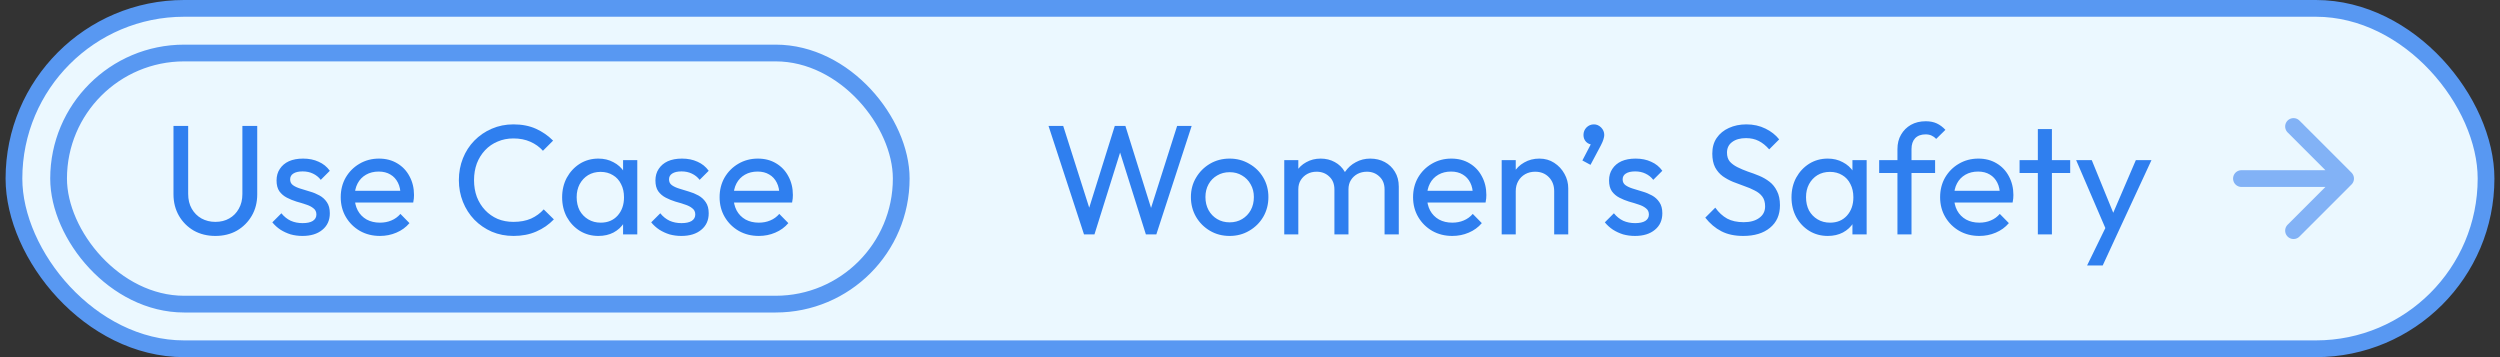
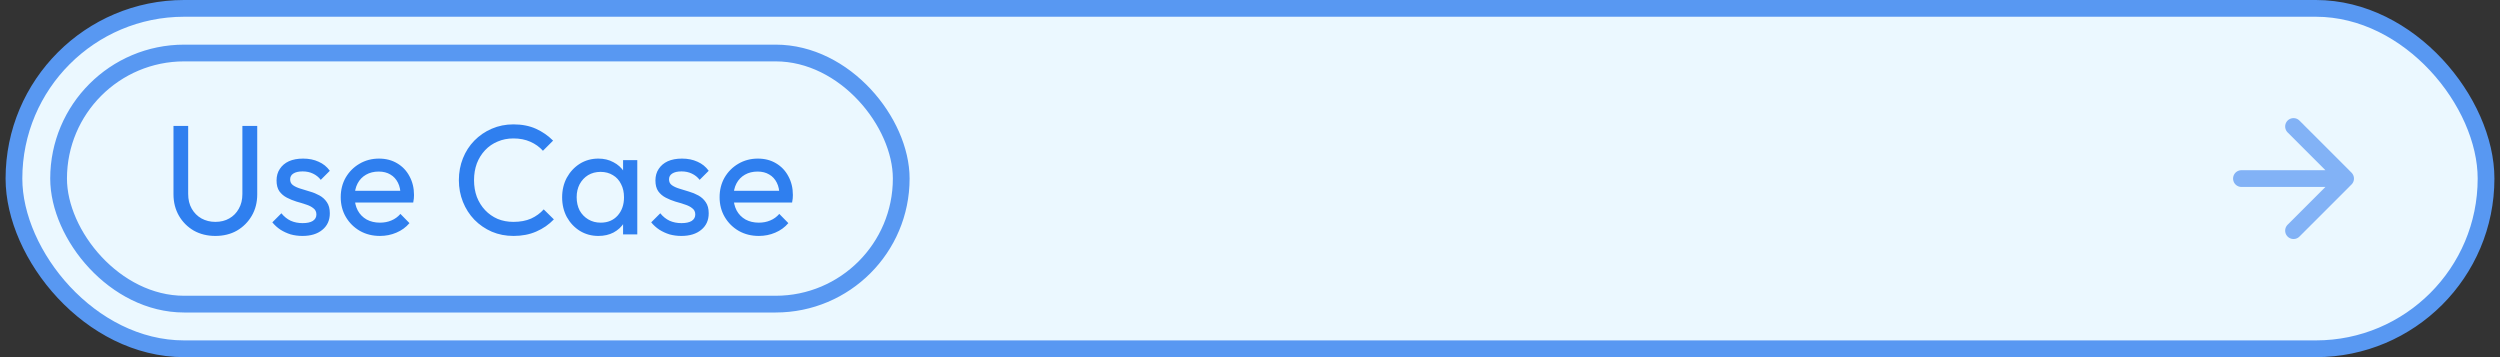
<svg xmlns="http://www.w3.org/2000/svg" width="224" height="32" viewBox="0 0 224 32" fill="none">
  <rect x="0" y="0" width="224" height="32" fill="#333333" stroke="none" />
  <rect x="1.25" y="0.75" width="221.5" height="30.5" rx="15.25" fill="#EBF8FF" />
  <rect x="5.25" y="4.75" width="75.5" height="22.5" rx="11.25" fill="#EBF8FF" />
  <path d="M19.296 21.14C18.577 21.14 17.933 20.981 17.364 20.664C16.804 20.337 16.36 19.894 16.034 19.334C15.707 18.765 15.544 18.121 15.544 17.402V11.284H16.86V17.374C16.86 17.887 16.967 18.331 17.182 18.704C17.396 19.077 17.686 19.367 18.05 19.572C18.423 19.777 18.838 19.88 19.296 19.88C19.772 19.88 20.187 19.777 20.542 19.572C20.906 19.367 21.191 19.077 21.396 18.704C21.61 18.331 21.718 17.892 21.718 17.388V11.284H23.048V17.416C23.048 18.135 22.884 18.774 22.558 19.334C22.231 19.894 21.788 20.337 21.228 20.664C20.668 20.981 20.024 21.14 19.296 21.14ZM27.102 21.14C26.729 21.14 26.375 21.093 26.038 21C25.712 20.897 25.409 20.757 25.128 20.58C24.849 20.393 24.606 20.174 24.401 19.922L25.212 19.11C25.455 19.409 25.735 19.633 26.052 19.782C26.37 19.922 26.724 19.992 27.116 19.992C27.509 19.992 27.812 19.927 28.026 19.796C28.241 19.656 28.349 19.465 28.349 19.222C28.349 18.979 28.26 18.793 28.082 18.662C27.915 18.522 27.695 18.41 27.424 18.326C27.154 18.233 26.864 18.144 26.556 18.06C26.258 17.967 25.973 17.85 25.703 17.71C25.432 17.57 25.208 17.379 25.03 17.136C24.863 16.893 24.779 16.571 24.779 16.17C24.779 15.769 24.877 15.423 25.073 15.134C25.268 14.835 25.539 14.607 25.884 14.448C26.239 14.289 26.664 14.21 27.159 14.21C27.681 14.21 28.143 14.303 28.544 14.49C28.955 14.667 29.291 14.938 29.552 15.302L28.741 16.114C28.554 15.871 28.32 15.685 28.041 15.554C27.77 15.423 27.462 15.358 27.116 15.358C26.753 15.358 26.473 15.423 26.276 15.554C26.09 15.675 25.997 15.848 25.997 16.072C25.997 16.296 26.081 16.469 26.248 16.59C26.416 16.711 26.636 16.814 26.907 16.898C27.186 16.982 27.476 17.071 27.774 17.164C28.073 17.248 28.358 17.365 28.628 17.514C28.899 17.663 29.119 17.864 29.287 18.116C29.464 18.368 29.552 18.699 29.552 19.11C29.552 19.735 29.328 20.23 28.881 20.594C28.442 20.958 27.849 21.14 27.102 21.14ZM34.043 21.14C33.38 21.14 32.783 20.991 32.251 20.692C31.719 20.384 31.299 19.969 30.991 19.446C30.683 18.923 30.529 18.331 30.529 17.668C30.529 17.015 30.678 16.427 30.977 15.904C31.285 15.381 31.696 14.971 32.209 14.672C32.732 14.364 33.315 14.21 33.959 14.21C34.575 14.21 35.116 14.35 35.583 14.63C36.059 14.91 36.428 15.297 36.689 15.792C36.96 16.287 37.095 16.847 37.095 17.472C37.095 17.565 37.09 17.668 37.081 17.78C37.072 17.883 37.053 18.004 37.025 18.144H31.411V17.094H36.353L35.891 17.5C35.891 17.052 35.812 16.674 35.653 16.366C35.494 16.049 35.27 15.806 34.981 15.638C34.692 15.461 34.342 15.372 33.931 15.372C33.502 15.372 33.124 15.465 32.797 15.652C32.47 15.839 32.218 16.1 32.041 16.436C31.864 16.772 31.775 17.169 31.775 17.626C31.775 18.093 31.868 18.503 32.055 18.858C32.242 19.203 32.508 19.474 32.853 19.67C33.198 19.857 33.595 19.95 34.043 19.95C34.416 19.95 34.757 19.885 35.065 19.754C35.382 19.623 35.653 19.427 35.877 19.166L36.689 19.992C36.372 20.365 35.98 20.65 35.513 20.846C35.056 21.042 34.566 21.14 34.043 21.14ZM46.015 21.14C45.315 21.14 44.666 21.014 44.069 20.762C43.472 20.501 42.949 20.141 42.501 19.684C42.062 19.227 41.722 18.695 41.479 18.088C41.236 17.481 41.115 16.833 41.115 16.142C41.115 15.442 41.236 14.789 41.479 14.182C41.722 13.575 42.062 13.048 42.501 12.6C42.949 12.143 43.467 11.788 44.055 11.536C44.652 11.275 45.301 11.144 46.001 11.144C46.766 11.144 47.438 11.275 48.017 11.536C48.596 11.797 49.109 12.152 49.557 12.6L48.647 13.51C48.339 13.165 47.961 12.894 47.513 12.698C47.074 12.502 46.57 12.404 46.001 12.404C45.488 12.404 45.016 12.497 44.587 12.684C44.158 12.861 43.784 13.118 43.467 13.454C43.15 13.79 42.902 14.187 42.725 14.644C42.557 15.101 42.473 15.601 42.473 16.142C42.473 16.683 42.557 17.183 42.725 17.64C42.902 18.097 43.15 18.494 43.467 18.83C43.784 19.166 44.158 19.427 44.587 19.614C45.016 19.791 45.488 19.88 46.001 19.88C46.608 19.88 47.135 19.782 47.583 19.586C48.031 19.381 48.409 19.105 48.717 18.76L49.627 19.656C49.179 20.123 48.652 20.487 48.045 20.748C47.448 21.009 46.771 21.14 46.015 21.14ZM53.615 21.14C53.009 21.14 52.458 20.991 51.963 20.692C51.469 20.384 51.077 19.969 50.787 19.446C50.507 18.923 50.367 18.335 50.367 17.682C50.367 17.029 50.507 16.441 50.787 15.918C51.077 15.395 51.464 14.98 51.949 14.672C52.444 14.364 52.999 14.21 53.615 14.21C54.119 14.21 54.567 14.317 54.959 14.532C55.361 14.737 55.683 15.027 55.925 15.4C56.168 15.764 56.303 16.189 56.331 16.674V18.676C56.303 19.152 56.168 19.577 55.925 19.95C55.692 20.323 55.375 20.617 54.973 20.832C54.581 21.037 54.129 21.14 53.615 21.14ZM53.825 19.95C54.451 19.95 54.955 19.74 55.337 19.32C55.72 18.891 55.911 18.345 55.911 17.682C55.911 17.225 55.823 16.828 55.645 16.492C55.477 16.147 55.235 15.881 54.917 15.694C54.6 15.498 54.231 15.4 53.811 15.4C53.391 15.4 53.018 15.498 52.691 15.694C52.374 15.89 52.122 16.161 51.935 16.506C51.758 16.842 51.669 17.229 51.669 17.668C51.669 18.116 51.758 18.513 51.935 18.858C52.122 19.194 52.379 19.46 52.705 19.656C53.032 19.852 53.405 19.95 53.825 19.95ZM55.827 21V19.208L56.065 17.584L55.827 15.974V14.35H57.101V21H55.827ZM61.05 21.14C60.676 21.14 60.322 21.093 59.986 21C59.659 20.897 59.356 20.757 59.076 20.58C58.796 20.393 58.553 20.174 58.348 19.922L59.16 19.11C59.402 19.409 59.682 19.633 60 19.782C60.317 19.922 60.672 19.992 61.064 19.992C61.456 19.992 61.759 19.927 61.974 19.796C62.188 19.656 62.296 19.465 62.296 19.222C62.296 18.979 62.207 18.793 62.03 18.662C61.862 18.522 61.642 18.41 61.372 18.326C61.101 18.233 60.812 18.144 60.504 18.06C60.205 17.967 59.92 17.85 59.65 17.71C59.379 17.57 59.155 17.379 58.978 17.136C58.81 16.893 58.726 16.571 58.726 16.17C58.726 15.769 58.824 15.423 59.02 15.134C59.216 14.835 59.486 14.607 59.832 14.448C60.186 14.289 60.611 14.21 61.106 14.21C61.628 14.21 62.09 14.303 62.492 14.49C62.902 14.667 63.238 14.938 63.5 15.302L62.688 16.114C62.501 15.871 62.268 15.685 61.988 15.554C61.717 15.423 61.409 15.358 61.064 15.358C60.7 15.358 60.42 15.423 60.224 15.554C60.037 15.675 59.944 15.848 59.944 16.072C59.944 16.296 60.028 16.469 60.196 16.59C60.364 16.711 60.583 16.814 60.854 16.898C61.134 16.982 61.423 17.071 61.722 17.164C62.02 17.248 62.305 17.365 62.576 17.514C62.846 17.663 63.066 17.864 63.234 18.116C63.411 18.368 63.5 18.699 63.5 19.11C63.5 19.735 63.276 20.23 62.828 20.594C62.389 20.958 61.796 21.14 61.05 21.14ZM67.99 21.14C67.328 21.14 66.73 20.991 66.198 20.692C65.666 20.384 65.246 19.969 64.938 19.446C64.63 18.923 64.476 18.331 64.476 17.668C64.476 17.015 64.626 16.427 64.924 15.904C65.232 15.381 65.643 14.971 66.156 14.672C66.679 14.364 67.262 14.21 67.906 14.21C68.522 14.21 69.064 14.35 69.53 14.63C70.006 14.91 70.375 15.297 70.636 15.792C70.907 16.287 71.042 16.847 71.042 17.472C71.042 17.565 71.038 17.668 71.028 17.78C71.019 17.883 71 18.004 70.972 18.144H65.358V17.094H70.3L69.838 17.5C69.838 17.052 69.759 16.674 69.6 16.366C69.442 16.049 69.218 15.806 68.928 15.638C68.639 15.461 68.289 15.372 67.878 15.372C67.449 15.372 67.071 15.465 66.744 15.652C66.418 15.839 66.166 16.1 65.988 16.436C65.811 16.772 65.722 17.169 65.722 17.626C65.722 18.093 65.816 18.503 66.002 18.858C66.189 19.203 66.455 19.474 66.8 19.67C67.146 19.857 67.542 19.95 67.99 19.95C68.364 19.95 68.704 19.885 69.012 19.754C69.33 19.623 69.6 19.427 69.824 19.166L70.636 19.992C70.319 20.365 69.927 20.65 69.46 20.846C69.003 21.042 68.513 21.14 67.99 21.14Z" fill="#2F7FEF" />
  <rect x="5.25" y="4.75" width="75.5" height="22.5" rx="11.25" stroke="#5898F2" stroke-width="1.5" />
-   <path d="M97.126 21L93.948 11.284H95.264L97.784 19.208H97.406L99.884 11.284H100.836L103.314 19.208H102.95L105.47 11.284H106.772L103.608 21H102.67L100.178 13.09H100.542L98.064 21H97.126ZM110.177 21.14C109.524 21.14 108.936 20.986 108.413 20.678C107.89 20.37 107.475 19.955 107.167 19.432C106.859 18.9 106.705 18.307 106.705 17.654C106.705 17.01 106.859 16.431 107.167 15.918C107.475 15.395 107.89 14.98 108.413 14.672C108.936 14.364 109.524 14.21 110.177 14.21C110.821 14.21 111.404 14.364 111.927 14.672C112.459 14.971 112.879 15.381 113.187 15.904C113.495 16.427 113.649 17.01 113.649 17.654C113.649 18.307 113.495 18.9 113.187 19.432C112.879 19.955 112.459 20.37 111.927 20.678C111.404 20.986 110.821 21.14 110.177 21.14ZM110.177 19.922C110.597 19.922 110.97 19.824 111.297 19.628C111.624 19.432 111.88 19.166 112.067 18.83C112.254 18.485 112.347 18.093 112.347 17.654C112.347 17.225 112.249 16.842 112.053 16.506C111.866 16.17 111.61 15.909 111.283 15.722C110.966 15.526 110.597 15.428 110.177 15.428C109.757 15.428 109.384 15.526 109.057 15.722C108.73 15.909 108.474 16.17 108.287 16.506C108.1 16.842 108.007 17.225 108.007 17.654C108.007 18.093 108.1 18.485 108.287 18.83C108.474 19.166 108.73 19.432 109.057 19.628C109.384 19.824 109.757 19.922 110.177 19.922ZM115.069 21V14.35H116.329V21H115.069ZM119.563 21V16.982C119.563 16.487 119.409 16.1 119.101 15.82C118.802 15.531 118.424 15.386 117.967 15.386C117.659 15.386 117.383 15.451 117.141 15.582C116.898 15.713 116.702 15.895 116.553 16.128C116.403 16.361 116.329 16.641 116.329 16.968L115.811 16.716C115.811 16.212 115.918 15.773 116.133 15.4C116.357 15.027 116.66 14.737 117.043 14.532C117.425 14.317 117.855 14.21 118.331 14.21C118.797 14.21 119.217 14.313 119.591 14.518C119.973 14.723 120.272 15.013 120.487 15.386C120.711 15.759 120.823 16.203 120.823 16.716V21H119.563ZM124.057 21V16.982C124.057 16.487 123.903 16.1 123.595 15.82C123.296 15.531 122.923 15.386 122.475 15.386C122.167 15.386 121.887 15.451 121.635 15.582C121.392 15.713 121.196 15.895 121.047 16.128C120.897 16.361 120.823 16.641 120.823 16.968L120.109 16.716C120.137 16.203 120.272 15.764 120.515 15.4C120.767 15.027 121.089 14.737 121.481 14.532C121.873 14.317 122.302 14.21 122.769 14.21C123.254 14.21 123.688 14.313 124.071 14.518C124.453 14.723 124.757 15.013 124.981 15.386C125.214 15.759 125.331 16.207 125.331 16.73V21H124.057ZM130.125 21.14C129.462 21.14 128.865 20.991 128.333 20.692C127.801 20.384 127.381 19.969 127.073 19.446C126.765 18.923 126.611 18.331 126.611 17.668C126.611 17.015 126.76 16.427 127.059 15.904C127.367 15.381 127.778 14.971 128.291 14.672C128.814 14.364 129.397 14.21 130.041 14.21C130.657 14.21 131.198 14.35 131.665 14.63C132.141 14.91 132.51 15.297 132.771 15.792C133.042 16.287 133.177 16.847 133.177 17.472C133.177 17.565 133.172 17.668 133.163 17.78C133.154 17.883 133.135 18.004 133.107 18.144H127.493V17.094H132.435L131.973 17.5C131.973 17.052 131.894 16.674 131.735 16.366C131.576 16.049 131.352 15.806 131.063 15.638C130.774 15.461 130.424 15.372 130.013 15.372C129.584 15.372 129.206 15.465 128.879 15.652C128.552 15.839 128.3 16.1 128.123 16.436C127.946 16.772 127.857 17.169 127.857 17.626C127.857 18.093 127.95 18.503 128.137 18.858C128.324 19.203 128.59 19.474 128.935 19.67C129.28 19.857 129.677 19.95 130.125 19.95C130.498 19.95 130.839 19.885 131.147 19.754C131.464 19.623 131.735 19.427 131.959 19.166L132.771 19.992C132.454 20.365 132.062 20.65 131.595 20.846C131.138 21.042 130.648 21.14 130.125 21.14ZM139.255 21V17.122C139.255 16.618 139.096 16.203 138.779 15.876C138.462 15.549 138.051 15.386 137.547 15.386C137.211 15.386 136.912 15.461 136.651 15.61C136.39 15.759 136.184 15.965 136.035 16.226C135.886 16.487 135.811 16.786 135.811 17.122L135.293 16.828C135.293 16.324 135.405 15.876 135.629 15.484C135.853 15.092 136.166 14.784 136.567 14.56C136.968 14.327 137.421 14.21 137.925 14.21C138.429 14.21 138.872 14.336 139.255 14.588C139.647 14.84 139.955 15.171 140.179 15.582C140.403 15.983 140.515 16.413 140.515 16.87V21H139.255ZM134.551 21V14.35H135.811V21H134.551ZM141.781 14.378L142.649 12.712L143.097 12.6C143.05 12.703 142.989 12.787 142.915 12.852C142.849 12.917 142.765 12.95 142.663 12.95C142.467 12.95 142.285 12.871 142.117 12.712C141.958 12.544 141.879 12.339 141.879 12.096C141.879 11.835 141.967 11.611 142.145 11.424C142.331 11.237 142.555 11.144 142.817 11.144C143.059 11.144 143.274 11.237 143.461 11.424C143.647 11.611 143.741 11.835 143.741 12.096C143.741 12.199 143.717 12.325 143.671 12.474C143.633 12.614 143.554 12.801 143.433 13.034L142.509 14.77L141.781 14.378ZM146.495 21.14C146.122 21.14 145.767 21.093 145.431 21C145.104 20.897 144.801 20.757 144.521 20.58C144.241 20.393 143.998 20.174 143.793 19.922L144.605 19.11C144.848 19.409 145.128 19.633 145.445 19.782C145.762 19.922 146.117 19.992 146.509 19.992C146.901 19.992 147.204 19.927 147.419 19.796C147.634 19.656 147.741 19.465 147.741 19.222C147.741 18.979 147.652 18.793 147.475 18.662C147.307 18.522 147.088 18.41 146.817 18.326C146.546 18.233 146.257 18.144 145.949 18.06C145.65 17.967 145.366 17.85 145.095 17.71C144.824 17.57 144.6 17.379 144.423 17.136C144.255 16.893 144.171 16.571 144.171 16.17C144.171 15.769 144.269 15.423 144.465 15.134C144.661 14.835 144.932 14.607 145.277 14.448C145.632 14.289 146.056 14.21 146.551 14.21C147.074 14.21 147.536 14.303 147.937 14.49C148.348 14.667 148.684 14.938 148.945 15.302L148.133 16.114C147.946 15.871 147.713 15.685 147.433 15.554C147.162 15.423 146.854 15.358 146.509 15.358C146.145 15.358 145.865 15.423 145.669 15.554C145.482 15.675 145.389 15.848 145.389 16.072C145.389 16.296 145.473 16.469 145.641 16.59C145.809 16.711 146.028 16.814 146.299 16.898C146.579 16.982 146.868 17.071 147.167 17.164C147.466 17.248 147.75 17.365 148.021 17.514C148.292 17.663 148.511 17.864 148.679 18.116C148.856 18.368 148.945 18.699 148.945 19.11C148.945 19.735 148.721 20.23 148.273 20.594C147.834 20.958 147.242 21.14 146.495 21.14ZM156.194 21.14C155.428 21.14 154.775 21 154.234 20.72C153.692 20.44 153.212 20.034 152.792 19.502L153.688 18.606C153.996 19.035 154.35 19.362 154.752 19.586C155.153 19.801 155.648 19.908 156.236 19.908C156.814 19.908 157.276 19.782 157.622 19.53C157.976 19.278 158.154 18.933 158.154 18.494C158.154 18.13 158.07 17.836 157.902 17.612C157.734 17.388 157.505 17.206 157.216 17.066C156.936 16.917 156.628 16.786 156.292 16.674C155.956 16.553 155.62 16.427 155.284 16.296C154.948 16.156 154.64 15.988 154.36 15.792C154.08 15.587 153.851 15.321 153.674 14.994C153.506 14.667 153.422 14.257 153.422 13.762C153.422 13.211 153.552 12.745 153.814 12.362C154.084 11.97 154.448 11.671 154.906 11.466C155.372 11.251 155.895 11.144 156.474 11.144C157.108 11.144 157.678 11.27 158.182 11.522C158.686 11.765 159.096 12.087 159.414 12.488L158.518 13.384C158.228 13.048 157.916 12.796 157.58 12.628C157.253 12.46 156.875 12.376 156.446 12.376C155.923 12.376 155.508 12.493 155.2 12.726C154.892 12.95 154.738 13.267 154.738 13.678C154.738 14.005 154.822 14.271 154.99 14.476C155.167 14.672 155.396 14.84 155.676 14.98C155.956 15.12 156.264 15.251 156.6 15.372C156.945 15.484 157.286 15.61 157.622 15.75C157.958 15.89 158.266 16.067 158.546 16.282C158.826 16.497 159.05 16.777 159.218 17.122C159.395 17.458 159.484 17.883 159.484 18.396C159.484 19.255 159.185 19.927 158.588 20.412C158 20.897 157.202 21.14 156.194 21.14ZM163.766 21.14C163.159 21.14 162.608 20.991 162.114 20.692C161.619 20.384 161.227 19.969 160.938 19.446C160.658 18.923 160.518 18.335 160.518 17.682C160.518 17.029 160.658 16.441 160.938 15.918C161.227 15.395 161.614 14.98 162.1 14.672C162.594 14.364 163.15 14.21 163.766 14.21C164.27 14.21 164.718 14.317 165.11 14.532C165.511 14.737 165.833 15.027 166.076 15.4C166.318 15.764 166.454 16.189 166.482 16.674V18.676C166.454 19.152 166.318 19.577 166.076 19.95C165.842 20.323 165.525 20.617 165.124 20.832C164.732 21.037 164.279 21.14 163.766 21.14ZM163.976 19.95C164.601 19.95 165.105 19.74 165.488 19.32C165.87 18.891 166.062 18.345 166.062 17.682C166.062 17.225 165.973 16.828 165.796 16.492C165.628 16.147 165.385 15.881 165.068 15.694C164.75 15.498 164.382 15.4 163.962 15.4C163.542 15.4 163.168 15.498 162.842 15.694C162.524 15.89 162.272 16.161 162.086 16.506C161.908 16.842 161.82 17.229 161.82 17.668C161.82 18.116 161.908 18.513 162.086 18.858C162.272 19.194 162.529 19.46 162.856 19.656C163.182 19.852 163.556 19.95 163.976 19.95ZM165.978 21V19.208L166.216 17.584L165.978 15.974V14.35H167.252V21H165.978ZM170.011 21V13.356C170.011 12.861 170.118 12.432 170.333 12.068C170.547 11.695 170.841 11.401 171.215 11.186C171.597 10.971 172.041 10.864 172.545 10.864C172.927 10.864 173.259 10.929 173.539 11.06C173.819 11.191 174.075 11.382 174.309 11.634L173.483 12.446C173.361 12.315 173.226 12.217 173.077 12.152C172.927 12.077 172.745 12.04 172.531 12.04C172.129 12.04 171.817 12.157 171.593 12.39C171.378 12.623 171.271 12.945 171.271 13.356V21H170.011ZM168.373 15.498V14.35H173.385V15.498H168.373ZM177.348 21.14C176.685 21.14 176.088 20.991 175.556 20.692C175.024 20.384 174.604 19.969 174.296 19.446C173.988 18.923 173.834 18.331 173.834 17.668C173.834 17.015 173.983 16.427 174.282 15.904C174.59 15.381 175 14.971 175.514 14.672C176.036 14.364 176.62 14.21 177.264 14.21C177.88 14.21 178.421 14.35 178.888 14.63C179.364 14.91 179.732 15.297 179.994 15.792C180.264 16.287 180.4 16.847 180.4 17.472C180.4 17.565 180.395 17.668 180.386 17.78C180.376 17.883 180.358 18.004 180.33 18.144H174.716V17.094H179.658L179.196 17.5C179.196 17.052 179.116 16.674 178.958 16.366C178.799 16.049 178.575 15.806 178.286 15.638C177.996 15.461 177.646 15.372 177.236 15.372C176.806 15.372 176.428 15.465 176.102 15.652C175.775 15.839 175.523 16.1 175.346 16.436C175.168 16.772 175.08 17.169 175.08 17.626C175.08 18.093 175.173 18.503 175.36 18.858C175.546 19.203 175.812 19.474 176.158 19.67C176.503 19.857 176.9 19.95 177.348 19.95C177.721 19.95 178.062 19.885 178.37 19.754C178.687 19.623 178.958 19.427 179.182 19.166L179.994 19.992C179.676 20.365 179.284 20.65 178.818 20.846C178.36 21.042 177.87 21.14 177.348 21.14ZM182.591 21V11.564H183.851V21H182.591ZM180.953 15.498V14.35H185.489V15.498H180.953ZM188.907 21.056L186.023 14.35H187.423L189.565 19.6H189.117L191.371 14.35H192.771L189.663 21.056H188.907ZM187.003 23.786L188.963 19.768L189.663 21.056L188.403 23.786H187.003Z" fill="#2F7FEF" />
  <path d="M200.833 16H210.166M210.166 16L205.5 11.333M210.166 16L205.5 20.666" stroke="#82B2F6" stroke-width="1.5" stroke-linecap="round" stroke-linejoin="round" />
  <rect x="1.25" y="0.75" width="221.5" height="30.5" rx="15.25" stroke="#5898F2" stroke-width="1.5" />
</svg>